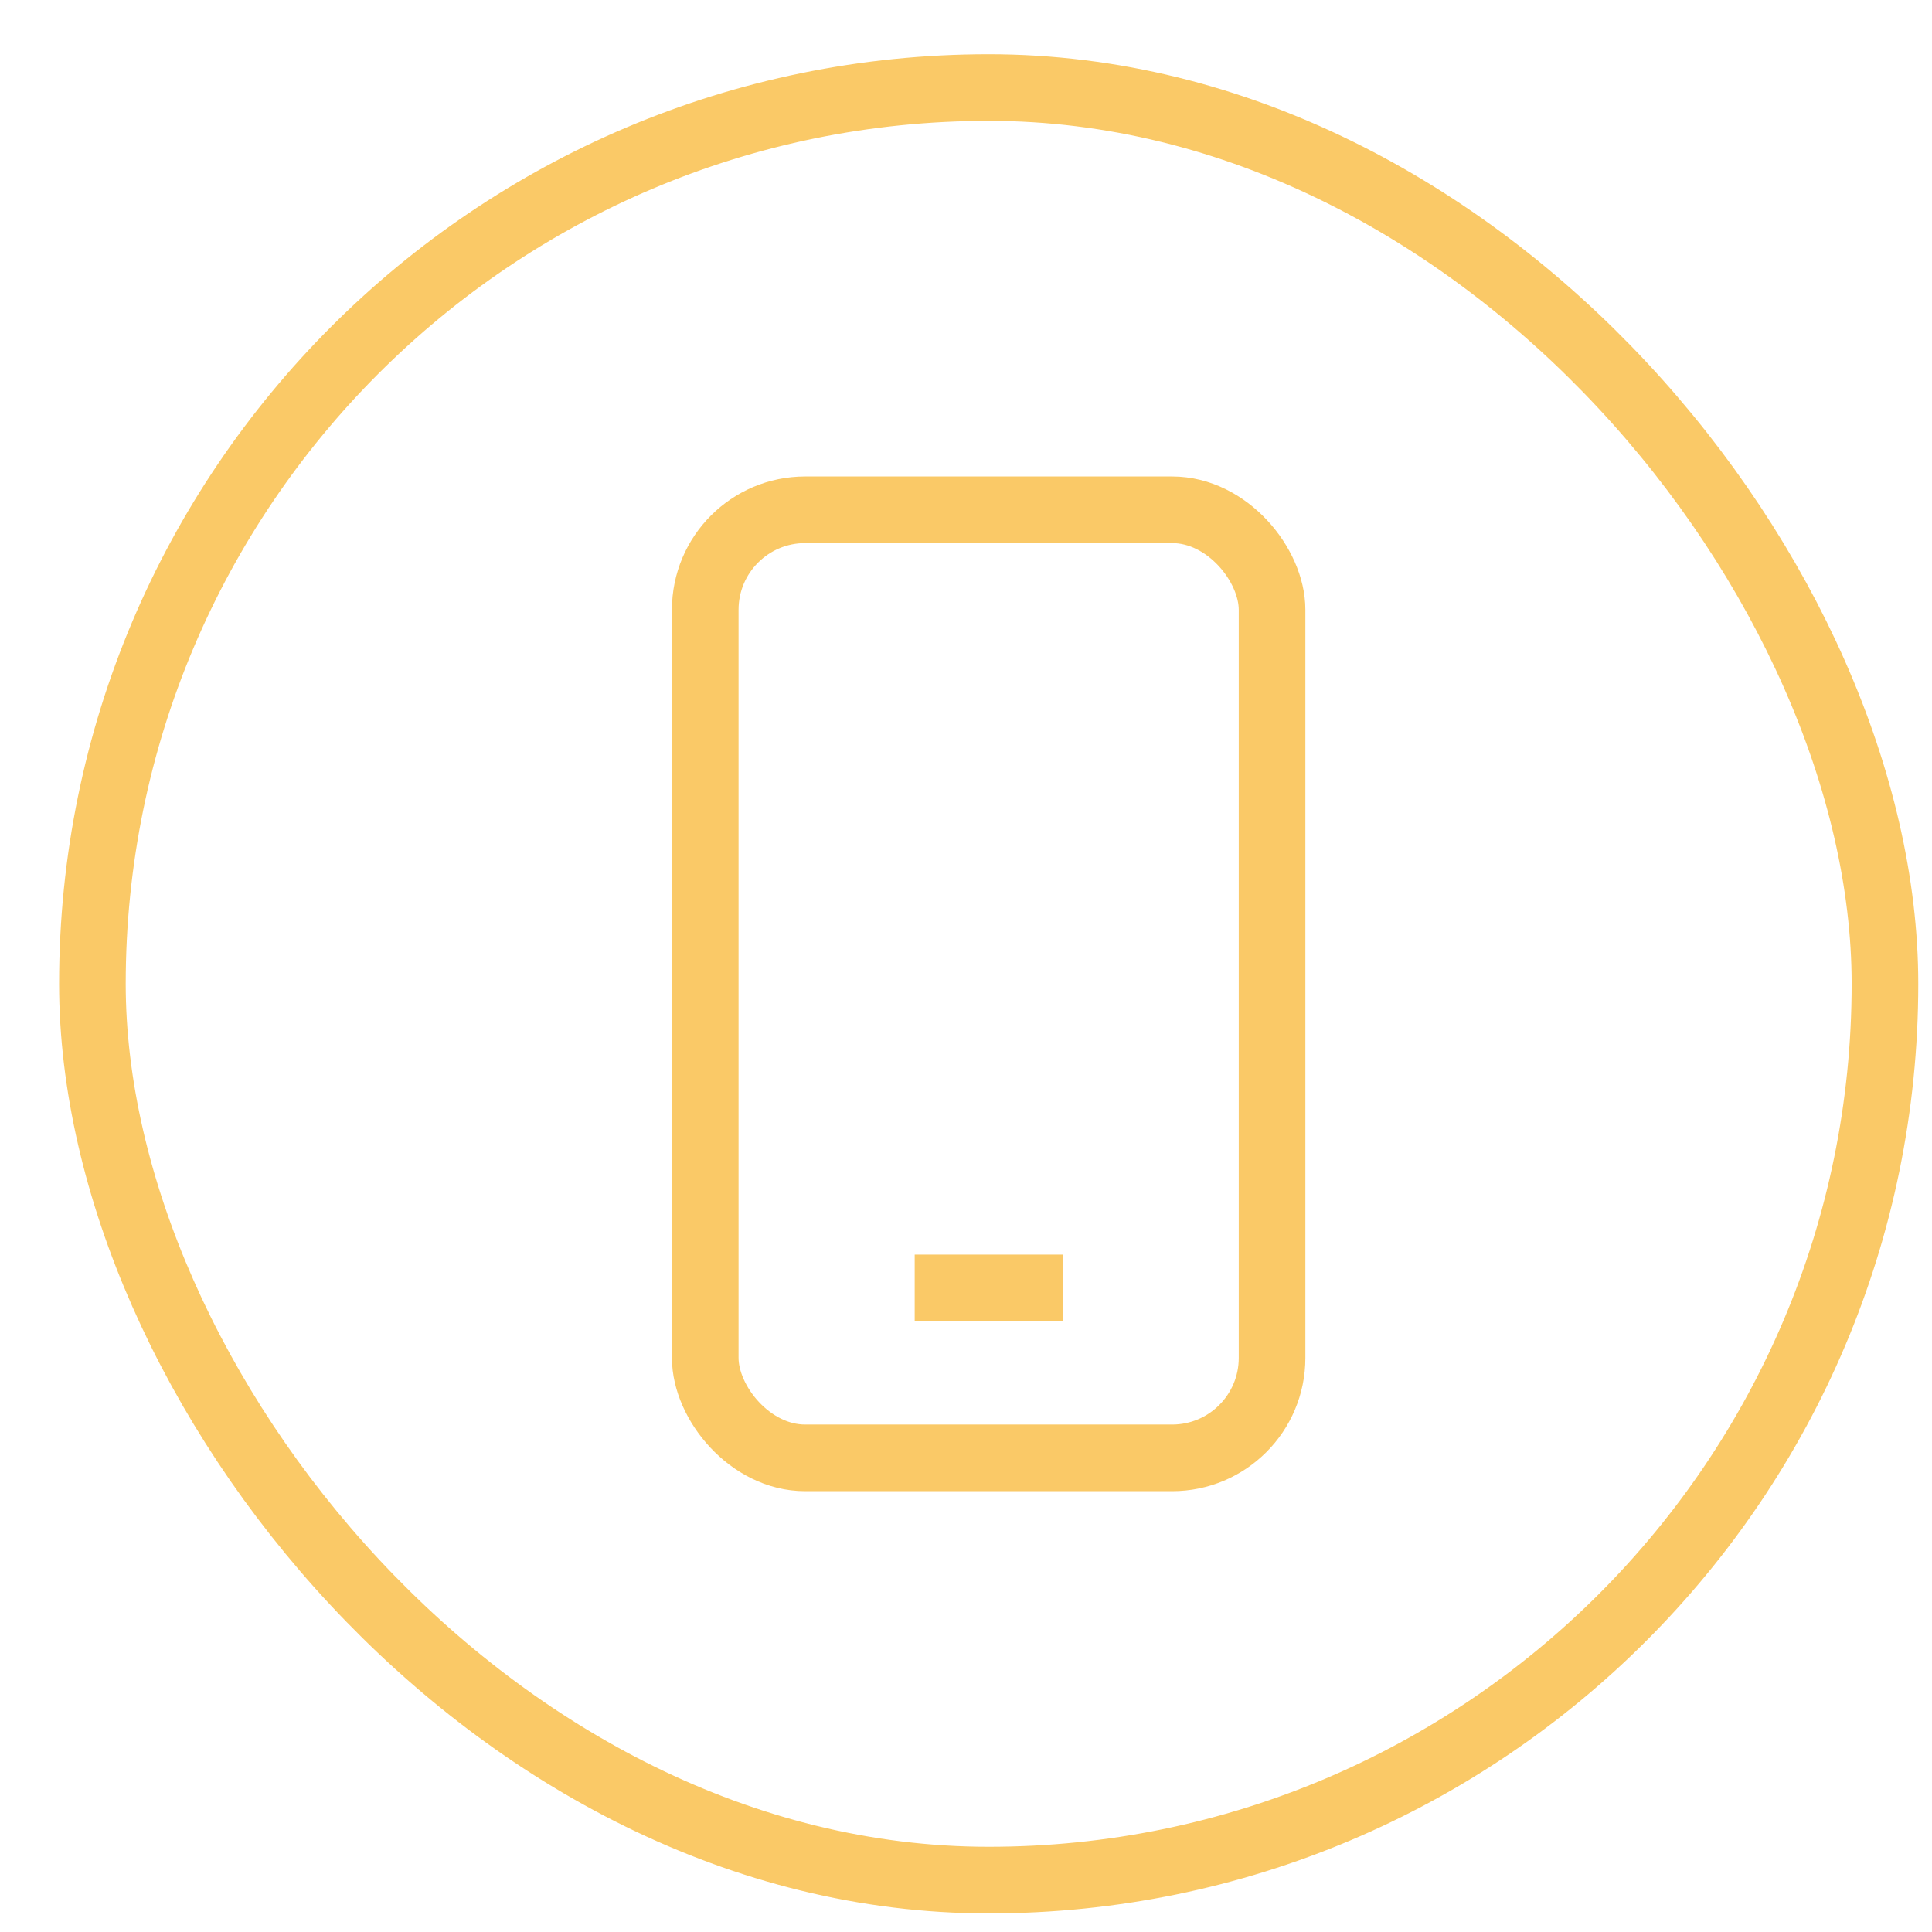
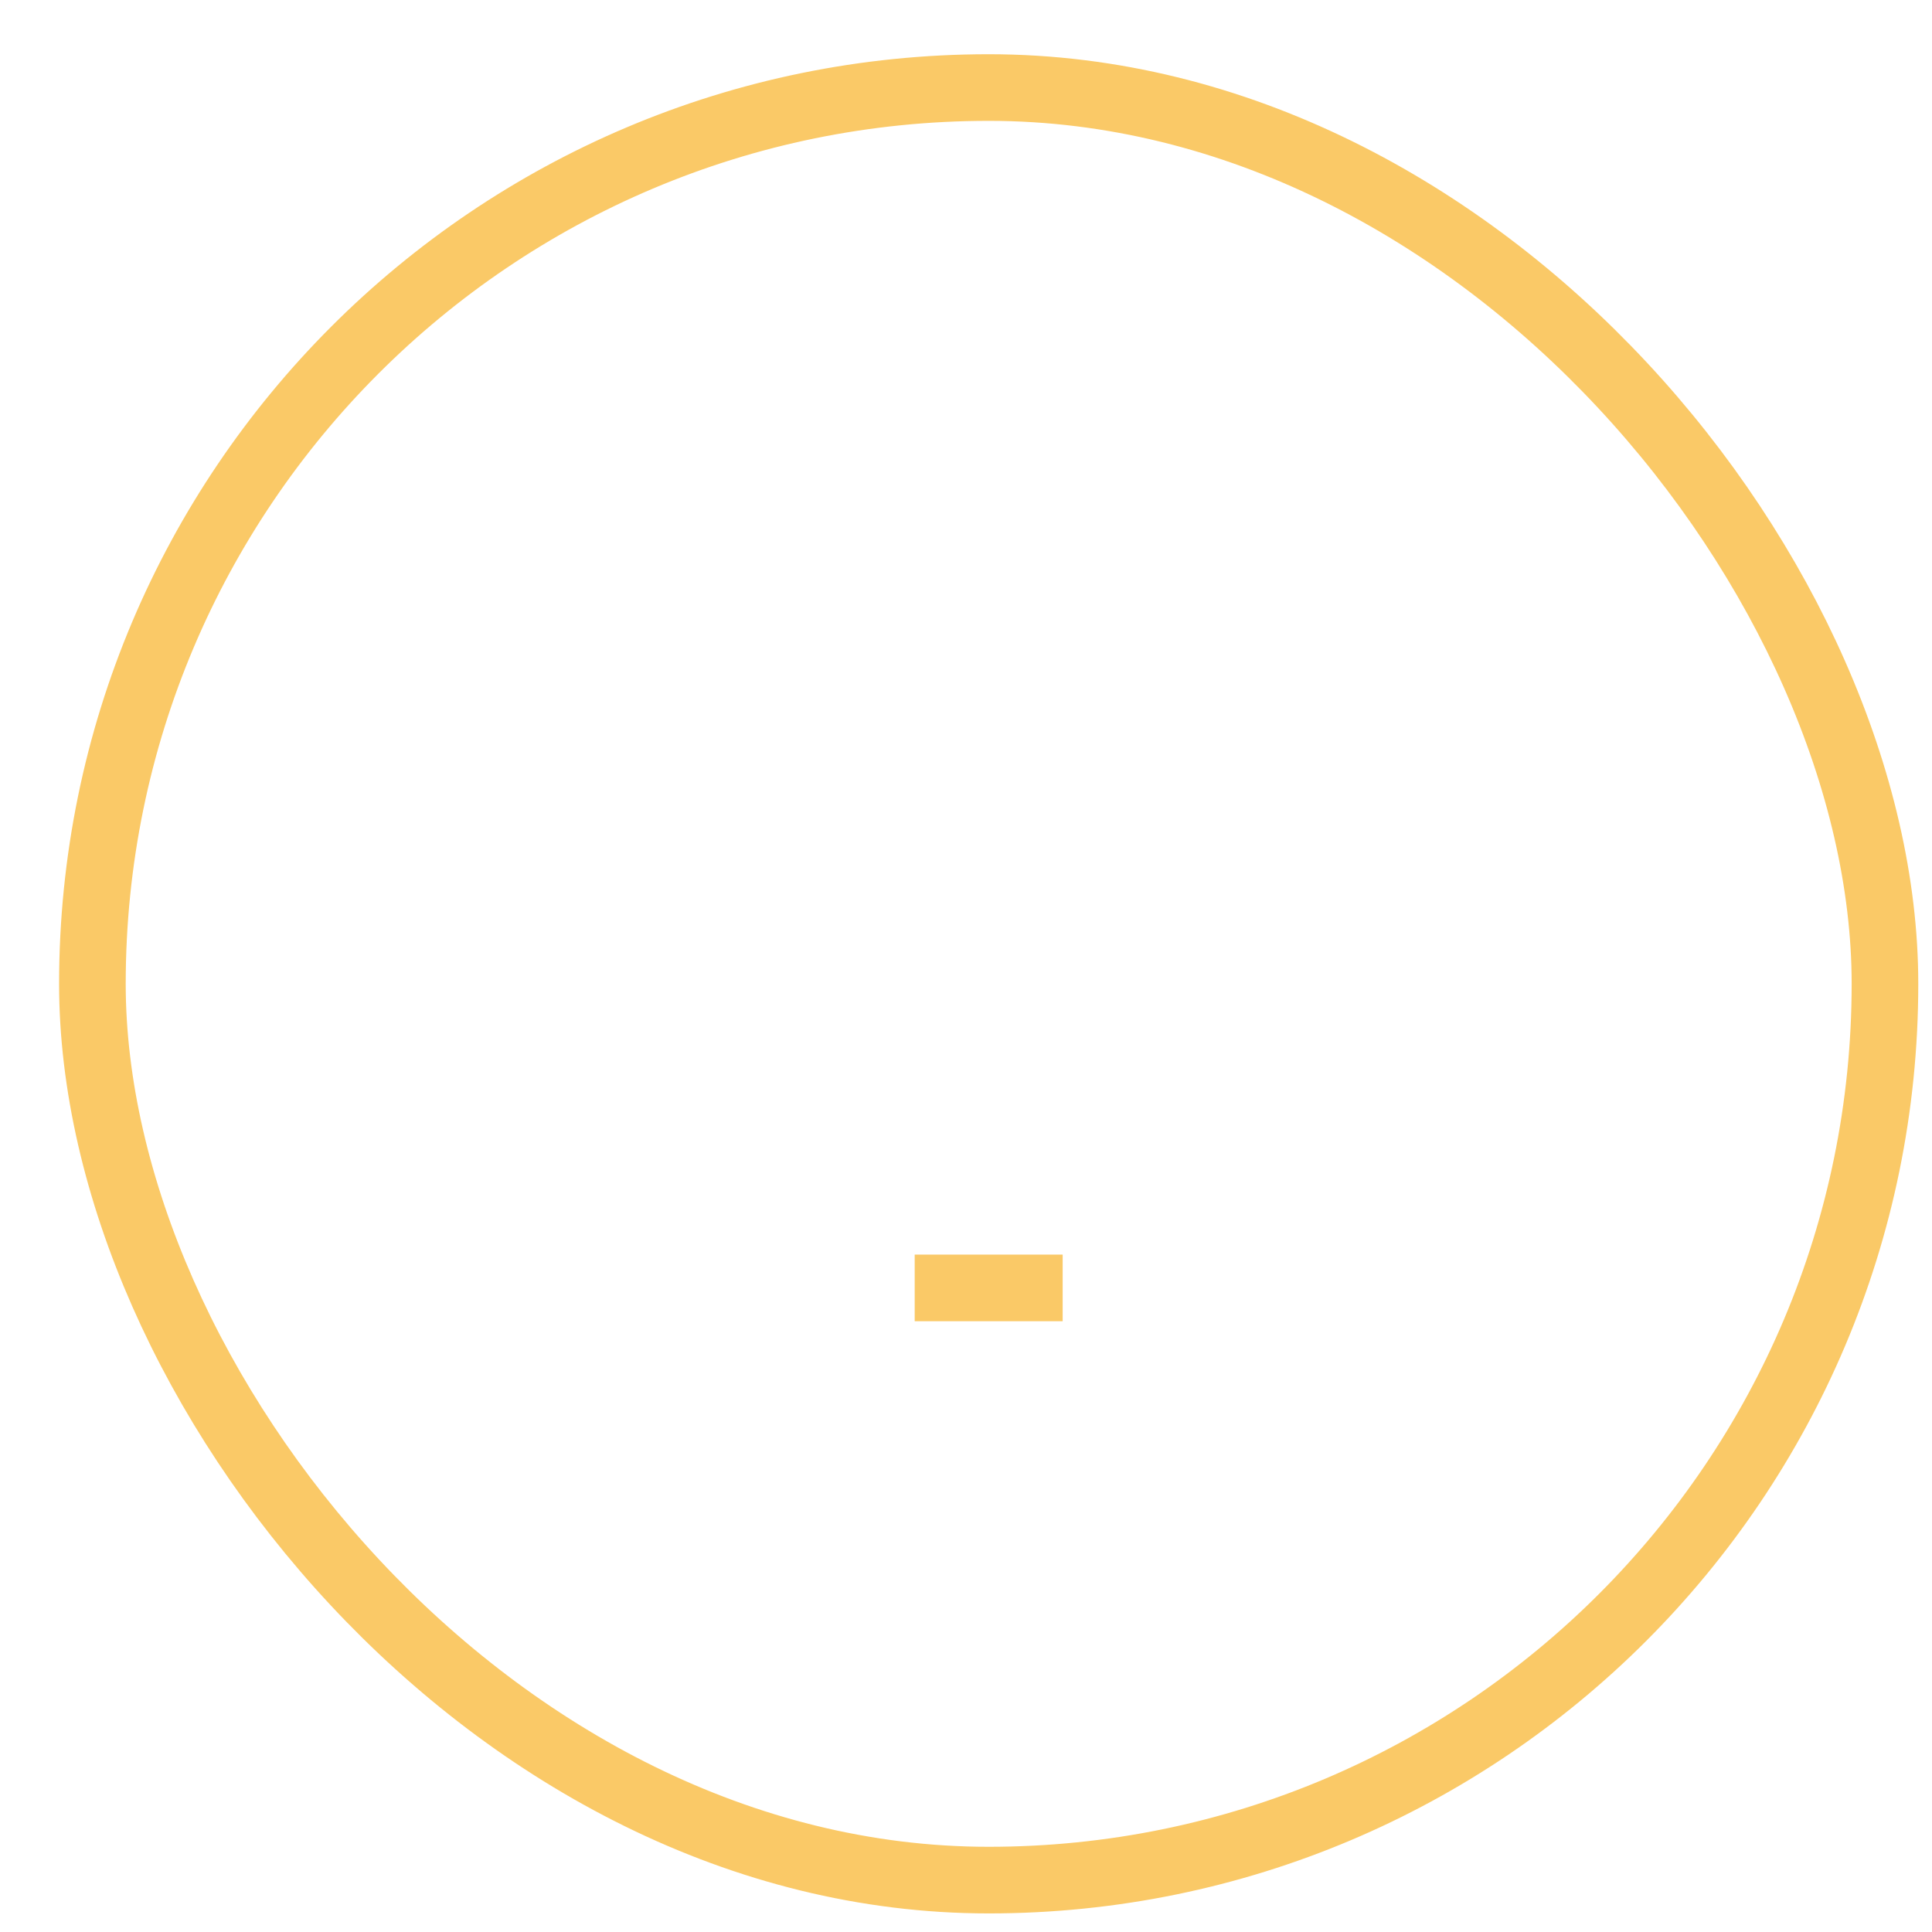
<svg xmlns="http://www.w3.org/2000/svg" width="29" height="29" viewBox="0 0 29 29" fill="none">
  <rect x="1.387" y="1.314" width="26.907" height="26.907" rx="13.454" stroke="#FAC967" />
-   <rect x="10.586" y="7.652" width="8.508" height="14.231" rx="1.5" stroke="#FAC967" />
  <path d="M13.73 19.332H15.951" stroke="#FAC967" />
</svg>